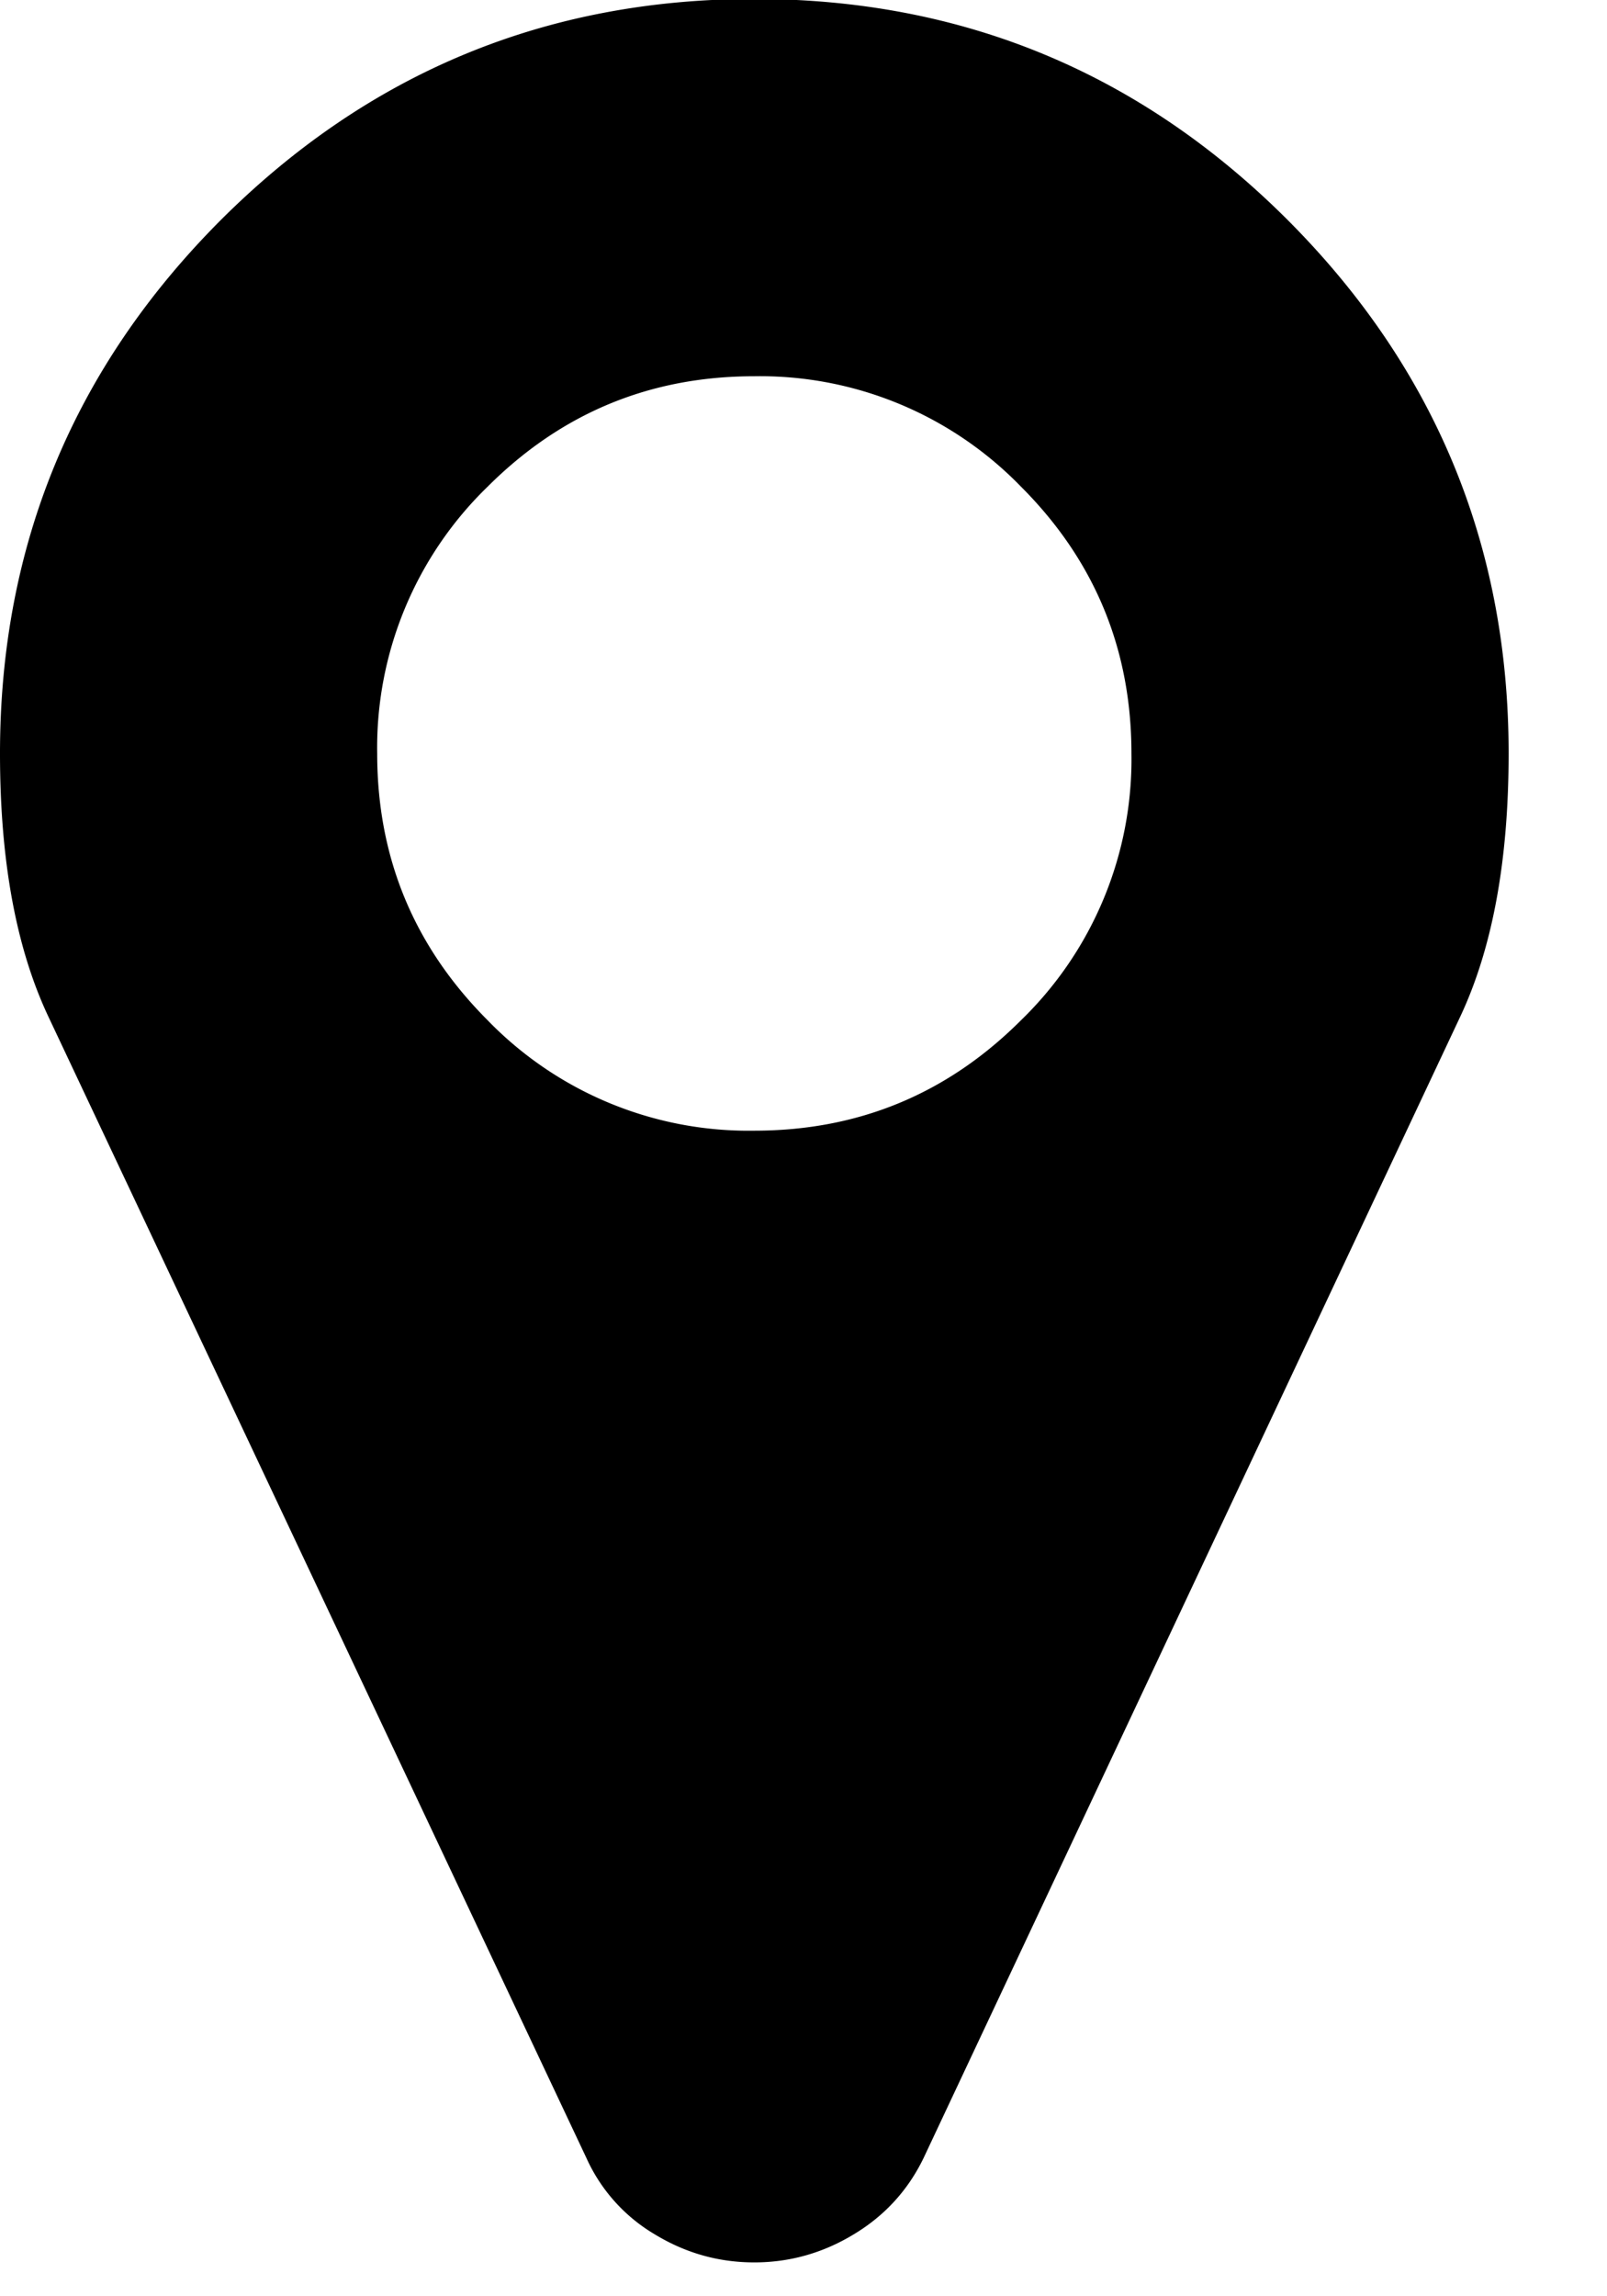
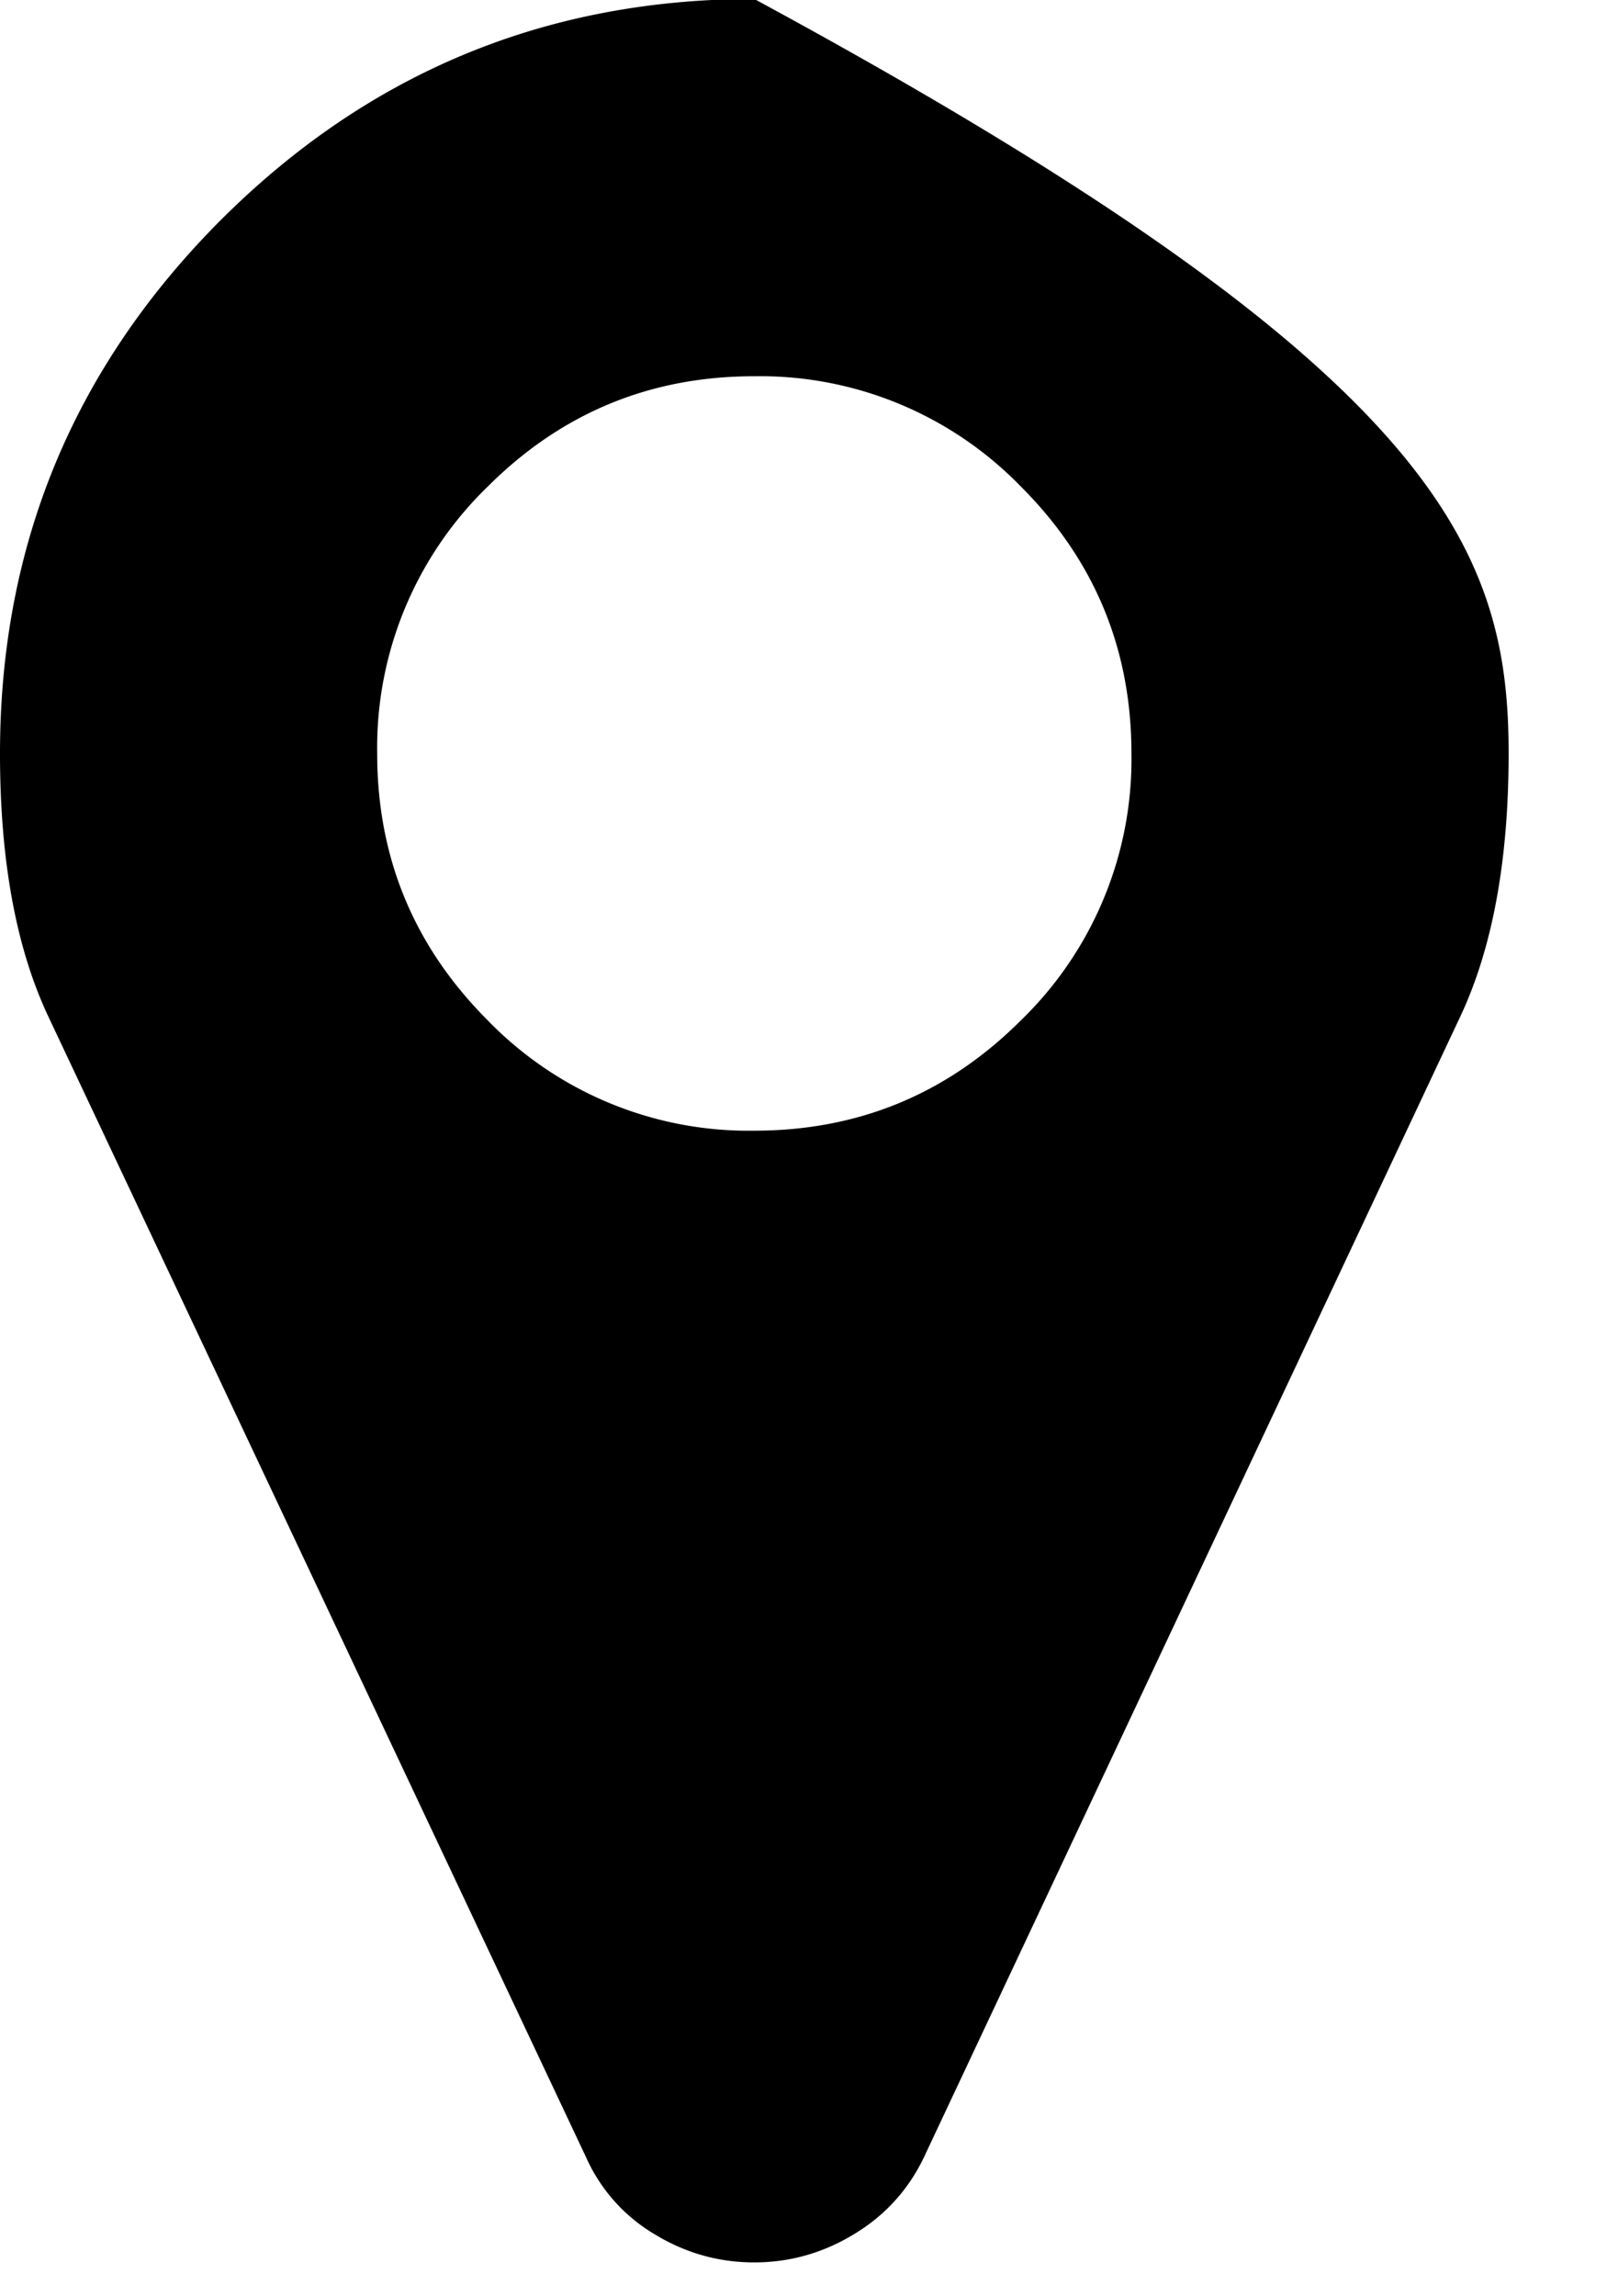
<svg xmlns="http://www.w3.org/2000/svg" width="14" height="20">
-   <path d="M8.895 8.886a3.166 3.166 0 0 0 .962-2.323c0-.907-.32-1.682-.962-2.324a3.166 3.166 0 0 0-2.324-.962c-.907 0-1.68.32-2.323.962a3.166 3.166 0 0 0-.962 2.324c0 .906.32 1.68.962 2.323a3.166 3.166 0 0 0 2.323.962c.907 0 1.682-.32 2.324-.962Zm4.248-2.323c0 .932-.141 1.698-.424 2.297l-4.672 9.934c-.136.282-.34.505-.61.667-.269.163-.558.244-.866.244-.308 0-.596-.08-.866-.244a1.478 1.478 0 0 1-.597-.667L.424 8.86C.14 8.26 0 7.495 0 6.563 0 4.748.642 3.2 1.925 1.915 3.21.633 4.757-.009 6.571-.009s3.363.642 4.647 1.925C12.5 3.2 13.143 4.75 13.143 6.562Z" />
+   <path d="M8.895 8.886a3.166 3.166 0 0 0 .962-2.323c0-.907-.32-1.682-.962-2.324a3.166 3.166 0 0 0-2.324-.962c-.907 0-1.68.32-2.323.962a3.166 3.166 0 0 0-.962 2.324c0 .906.32 1.68.962 2.323a3.166 3.166 0 0 0 2.323.962c.907 0 1.682-.32 2.324-.962Zm4.248-2.323c0 .932-.141 1.698-.424 2.297l-4.672 9.934c-.136.282-.34.505-.61.667-.269.163-.558.244-.866.244-.308 0-.596-.08-.866-.244a1.478 1.478 0 0 1-.597-.667L.424 8.86C.14 8.26 0 7.495 0 6.563 0 4.748.642 3.2 1.925 1.915 3.21.633 4.757-.009 6.571-.009C12.5 3.2 13.143 4.75 13.143 6.562Z" />
</svg>